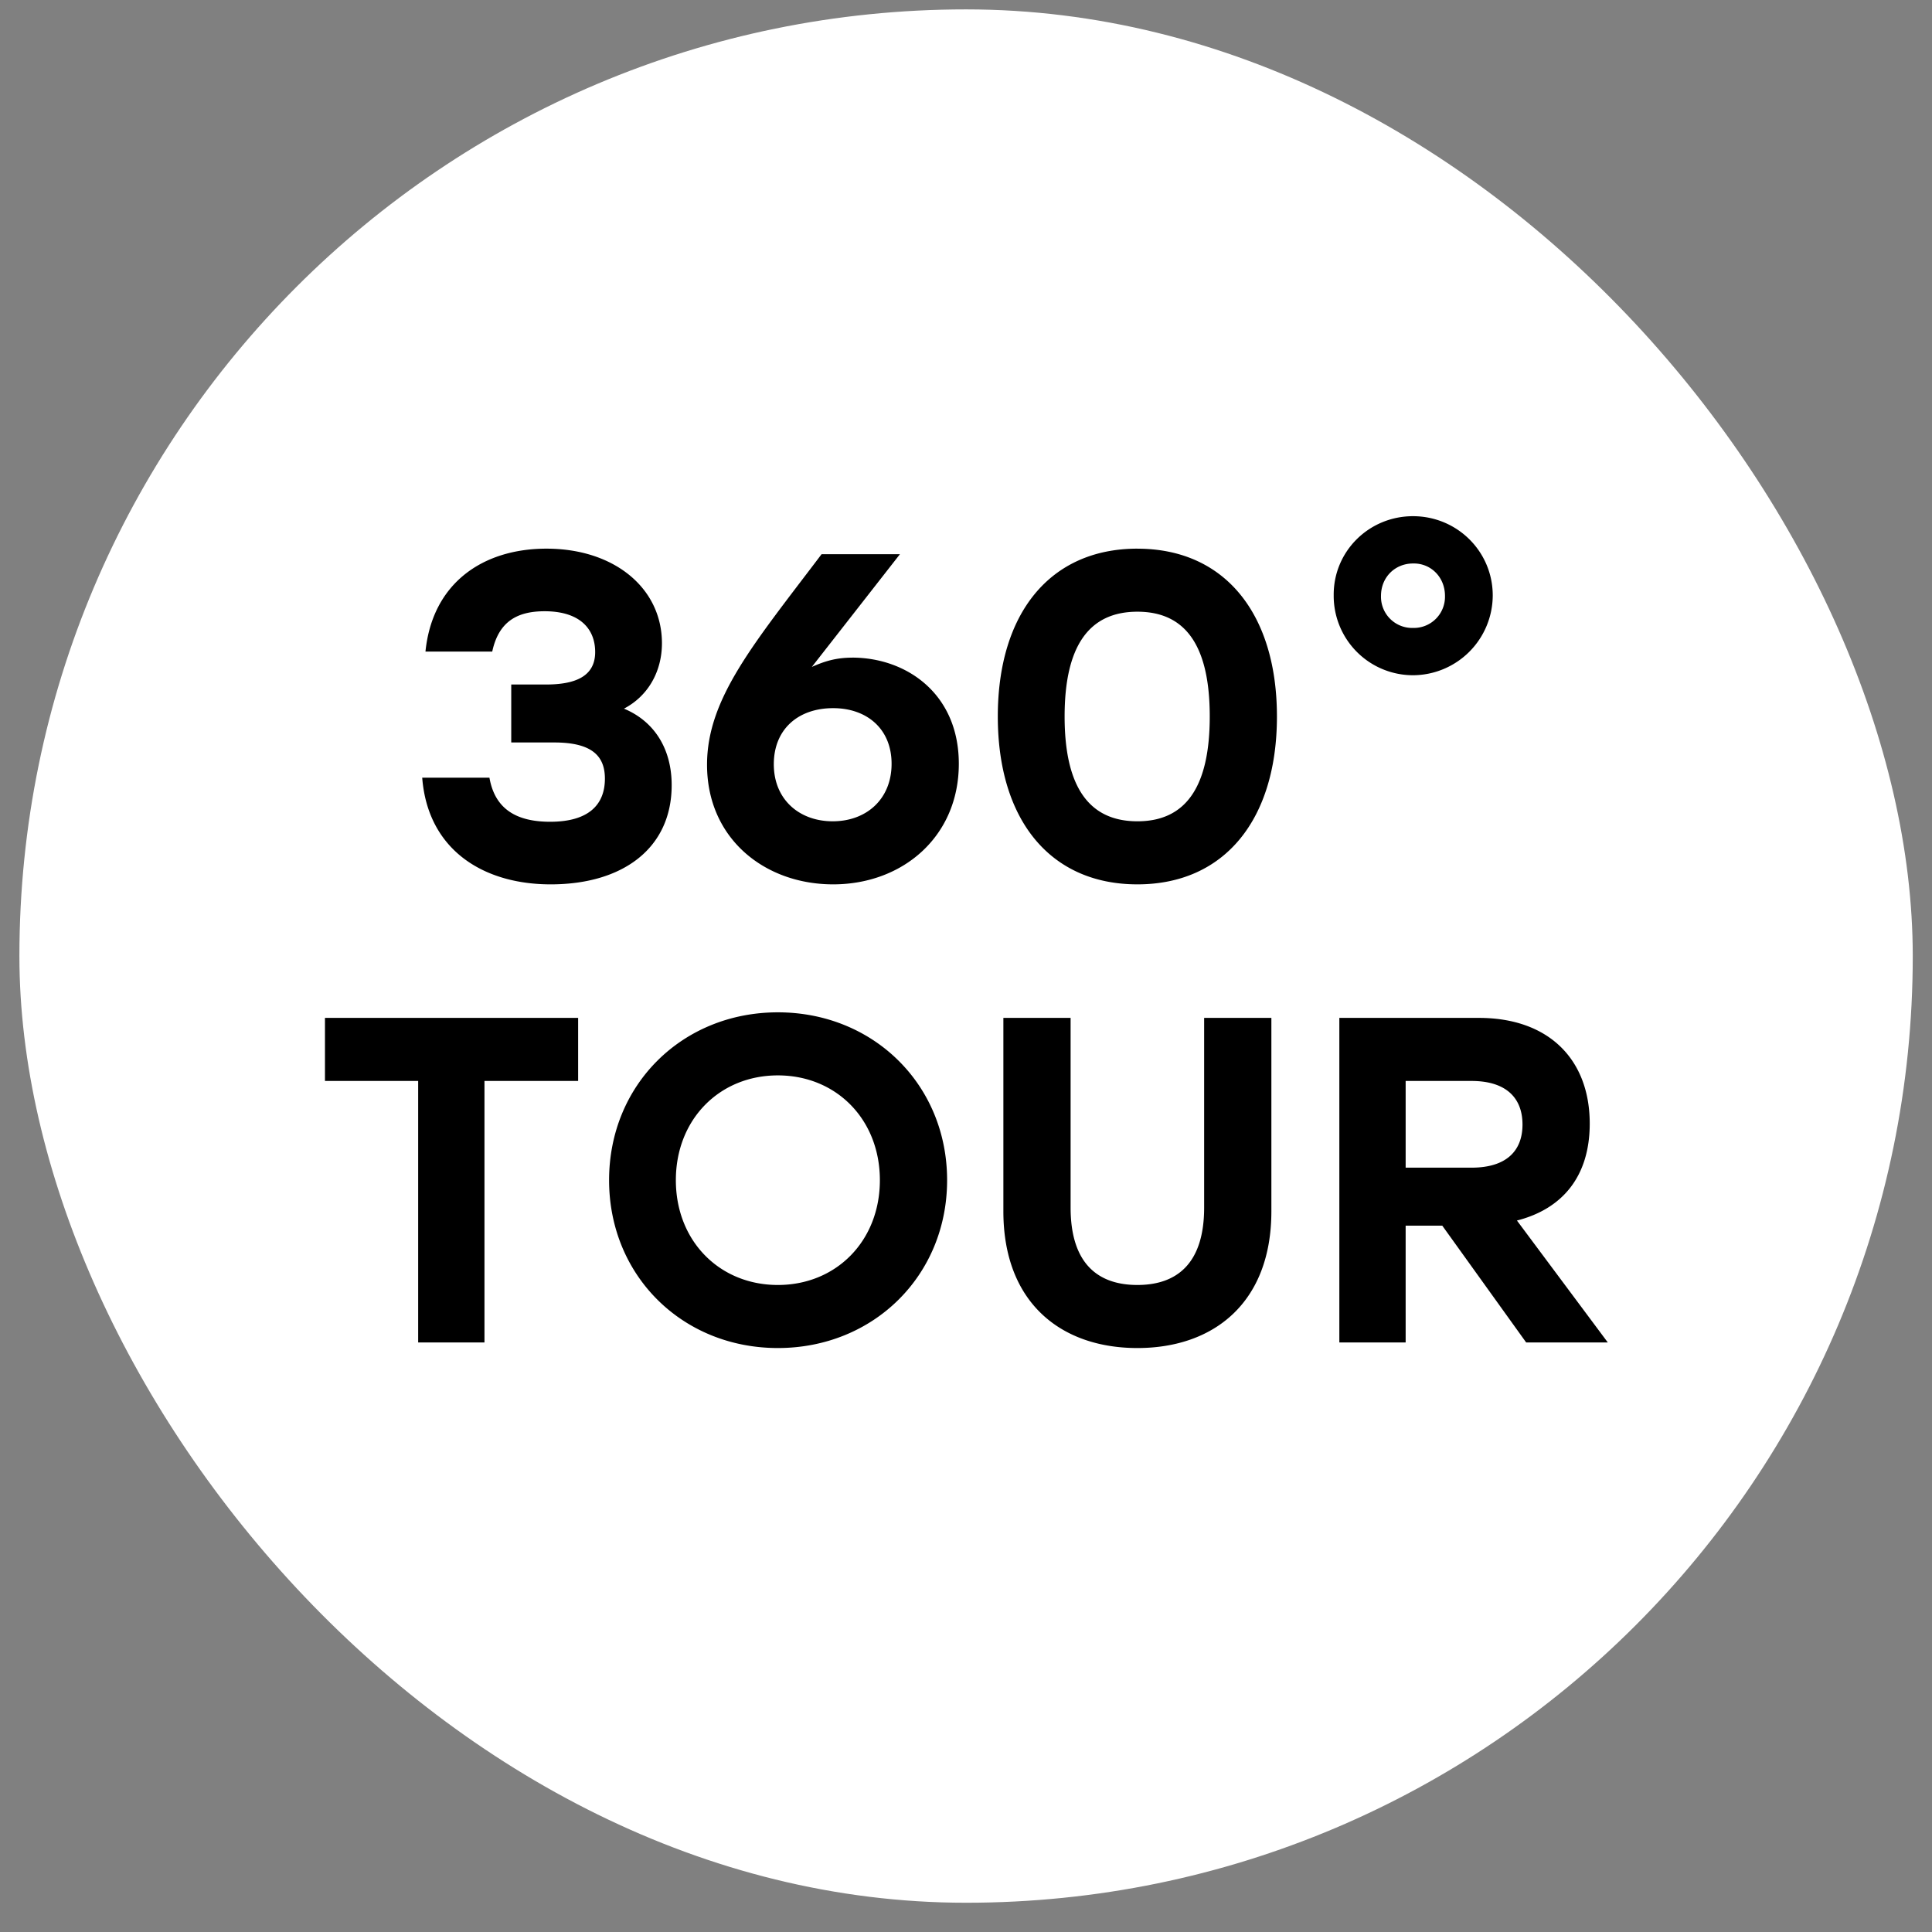
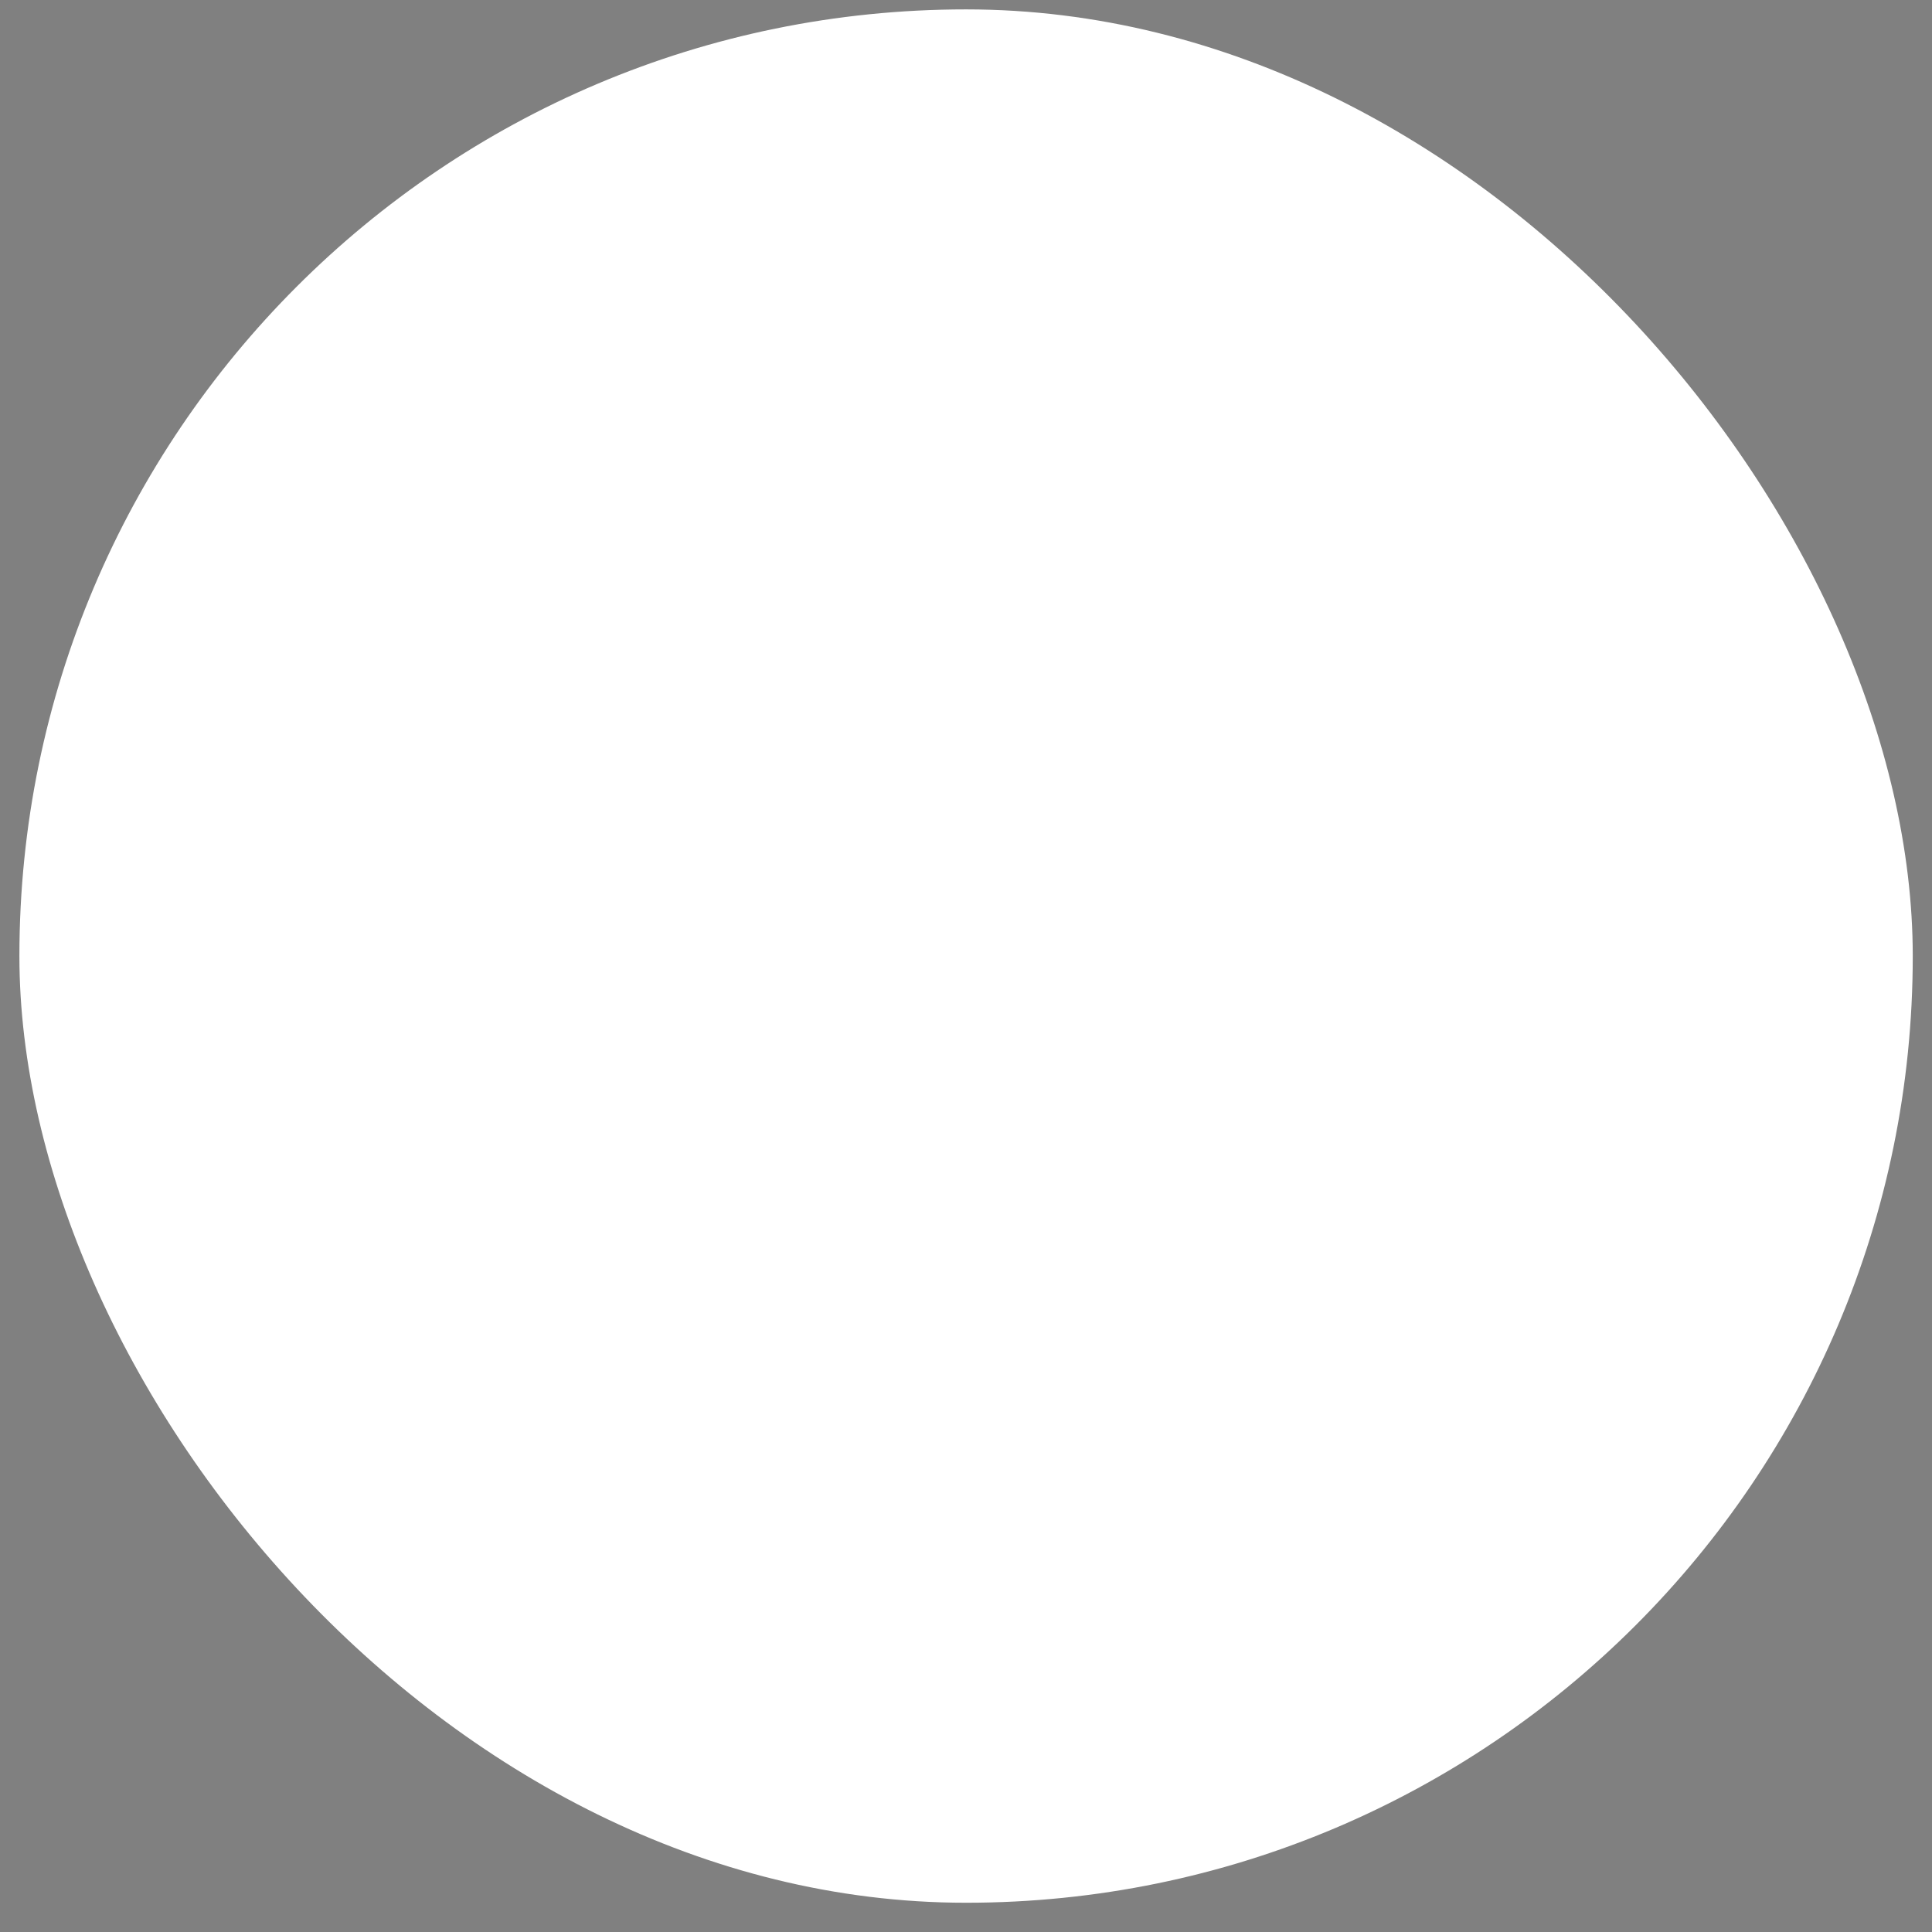
<svg xmlns="http://www.w3.org/2000/svg" width="50" height="50" fill="none">
  <rect width="100%" height="100%" fill="#808080" stroke="none" />
  <rect x=".502" y=".243" width="49" height="49" rx="24.5" fill="#fff" />
-   <path d="M16.147 18.34c.624-.325.984-.96.984-1.693 0-1.428-1.236-2.448-2.988-2.448-1.644 0-2.952.888-3.132 2.664h1.728c.168-.78.648-1.044 1.356-1.044.912 0 1.308.456 1.308 1.056 0 .624-.504.84-1.272.84h-.9v1.5h1.116c.984 0 1.308.36 1.308.936 0 .684-.432 1.116-1.416 1.116-.852 0-1.428-.312-1.572-1.14h-1.74c.144 1.86 1.572 2.76 3.324 2.76 1.872 0 3.132-.936 3.132-2.568 0-.948-.456-1.656-1.236-1.98Zm5.907-1.32c-.42 0-.72.095-1.044.24l2.28-2.917h-2.028c-1.752 2.316-2.964 3.732-2.964 5.448 0 1.908 1.488 3.096 3.264 3.096 1.8 0 3.252-1.236 3.252-3.12 0-1.824-1.368-2.748-2.76-2.748Zm-.504 4.235c-.864 0-1.524-.564-1.524-1.476s.636-1.452 1.536-1.452c.864 0 1.512.528 1.512 1.44 0 .912-.648 1.488-1.524 1.488Zm7.886-7.056c-2.268 0-3.613 1.68-3.613 4.344 0 2.664 1.345 4.344 3.613 4.344 2.267 0 3.611-1.692 3.611-4.344S31.704 14.2 29.436 14.2Zm0 7.056c-1.26 0-1.884-.9-1.884-2.712 0-1.812.623-2.712 1.884-2.712 1.26 0 1.872.9 1.872 2.712 0 1.812-.613 2.712-1.872 2.712Zm7.132-7.896c-1.14 0-2.064.912-2.052 2.052a2.054 2.054 0 0 0 2.052 2.064 2.072 2.072 0 0 0 2.064-2.064c0-1.14-.924-2.052-2.064-2.052Zm0 1.224c.456-.012.828.348.828.84a.807.807 0 0 1-.828.828.807.807 0 0 1-.828-.828c0-.492.371-.84.828-.84Zm-21.606 11.76H8.41v1.632h2.412v6.768h1.716v-6.768h2.424v-1.632Zm5.169-.144c-2.472 0-4.368 1.872-4.368 4.344 0 2.472 1.896 4.344 4.368 4.344 2.472 0 4.38-1.872 4.38-4.344 0-2.472-1.908-4.344-4.38-4.344Zm0 1.632c1.512 0 2.64 1.14 2.64 2.712 0 1.572-1.128 2.712-2.64 2.712-1.512 0-2.64-1.14-2.64-2.712 0-1.572 1.128-2.712 2.64-2.712Zm11.032-1.488v4.908c0 1.464-.72 2.004-1.728 2.004s-1.728-.54-1.728-2.004v-4.908h-1.74v5.004c0 2.364 1.488 3.54 3.468 3.54s3.468-1.176 3.468-3.54v-5.004h-1.74Zm8.335 8.4h2.112l-2.352-3.156c1.176-.3 1.884-1.14 1.884-2.508 0-1.668-1.068-2.736-2.868-2.736h-3.612v8.4h1.716V31.72h.948l2.172 3.024Zm-3.12-6.768h1.704c.888 0 1.32.432 1.32 1.128 0 .684-.42 1.116-1.32 1.116h-1.704v-2.244Z" fill="#000" />
</svg>